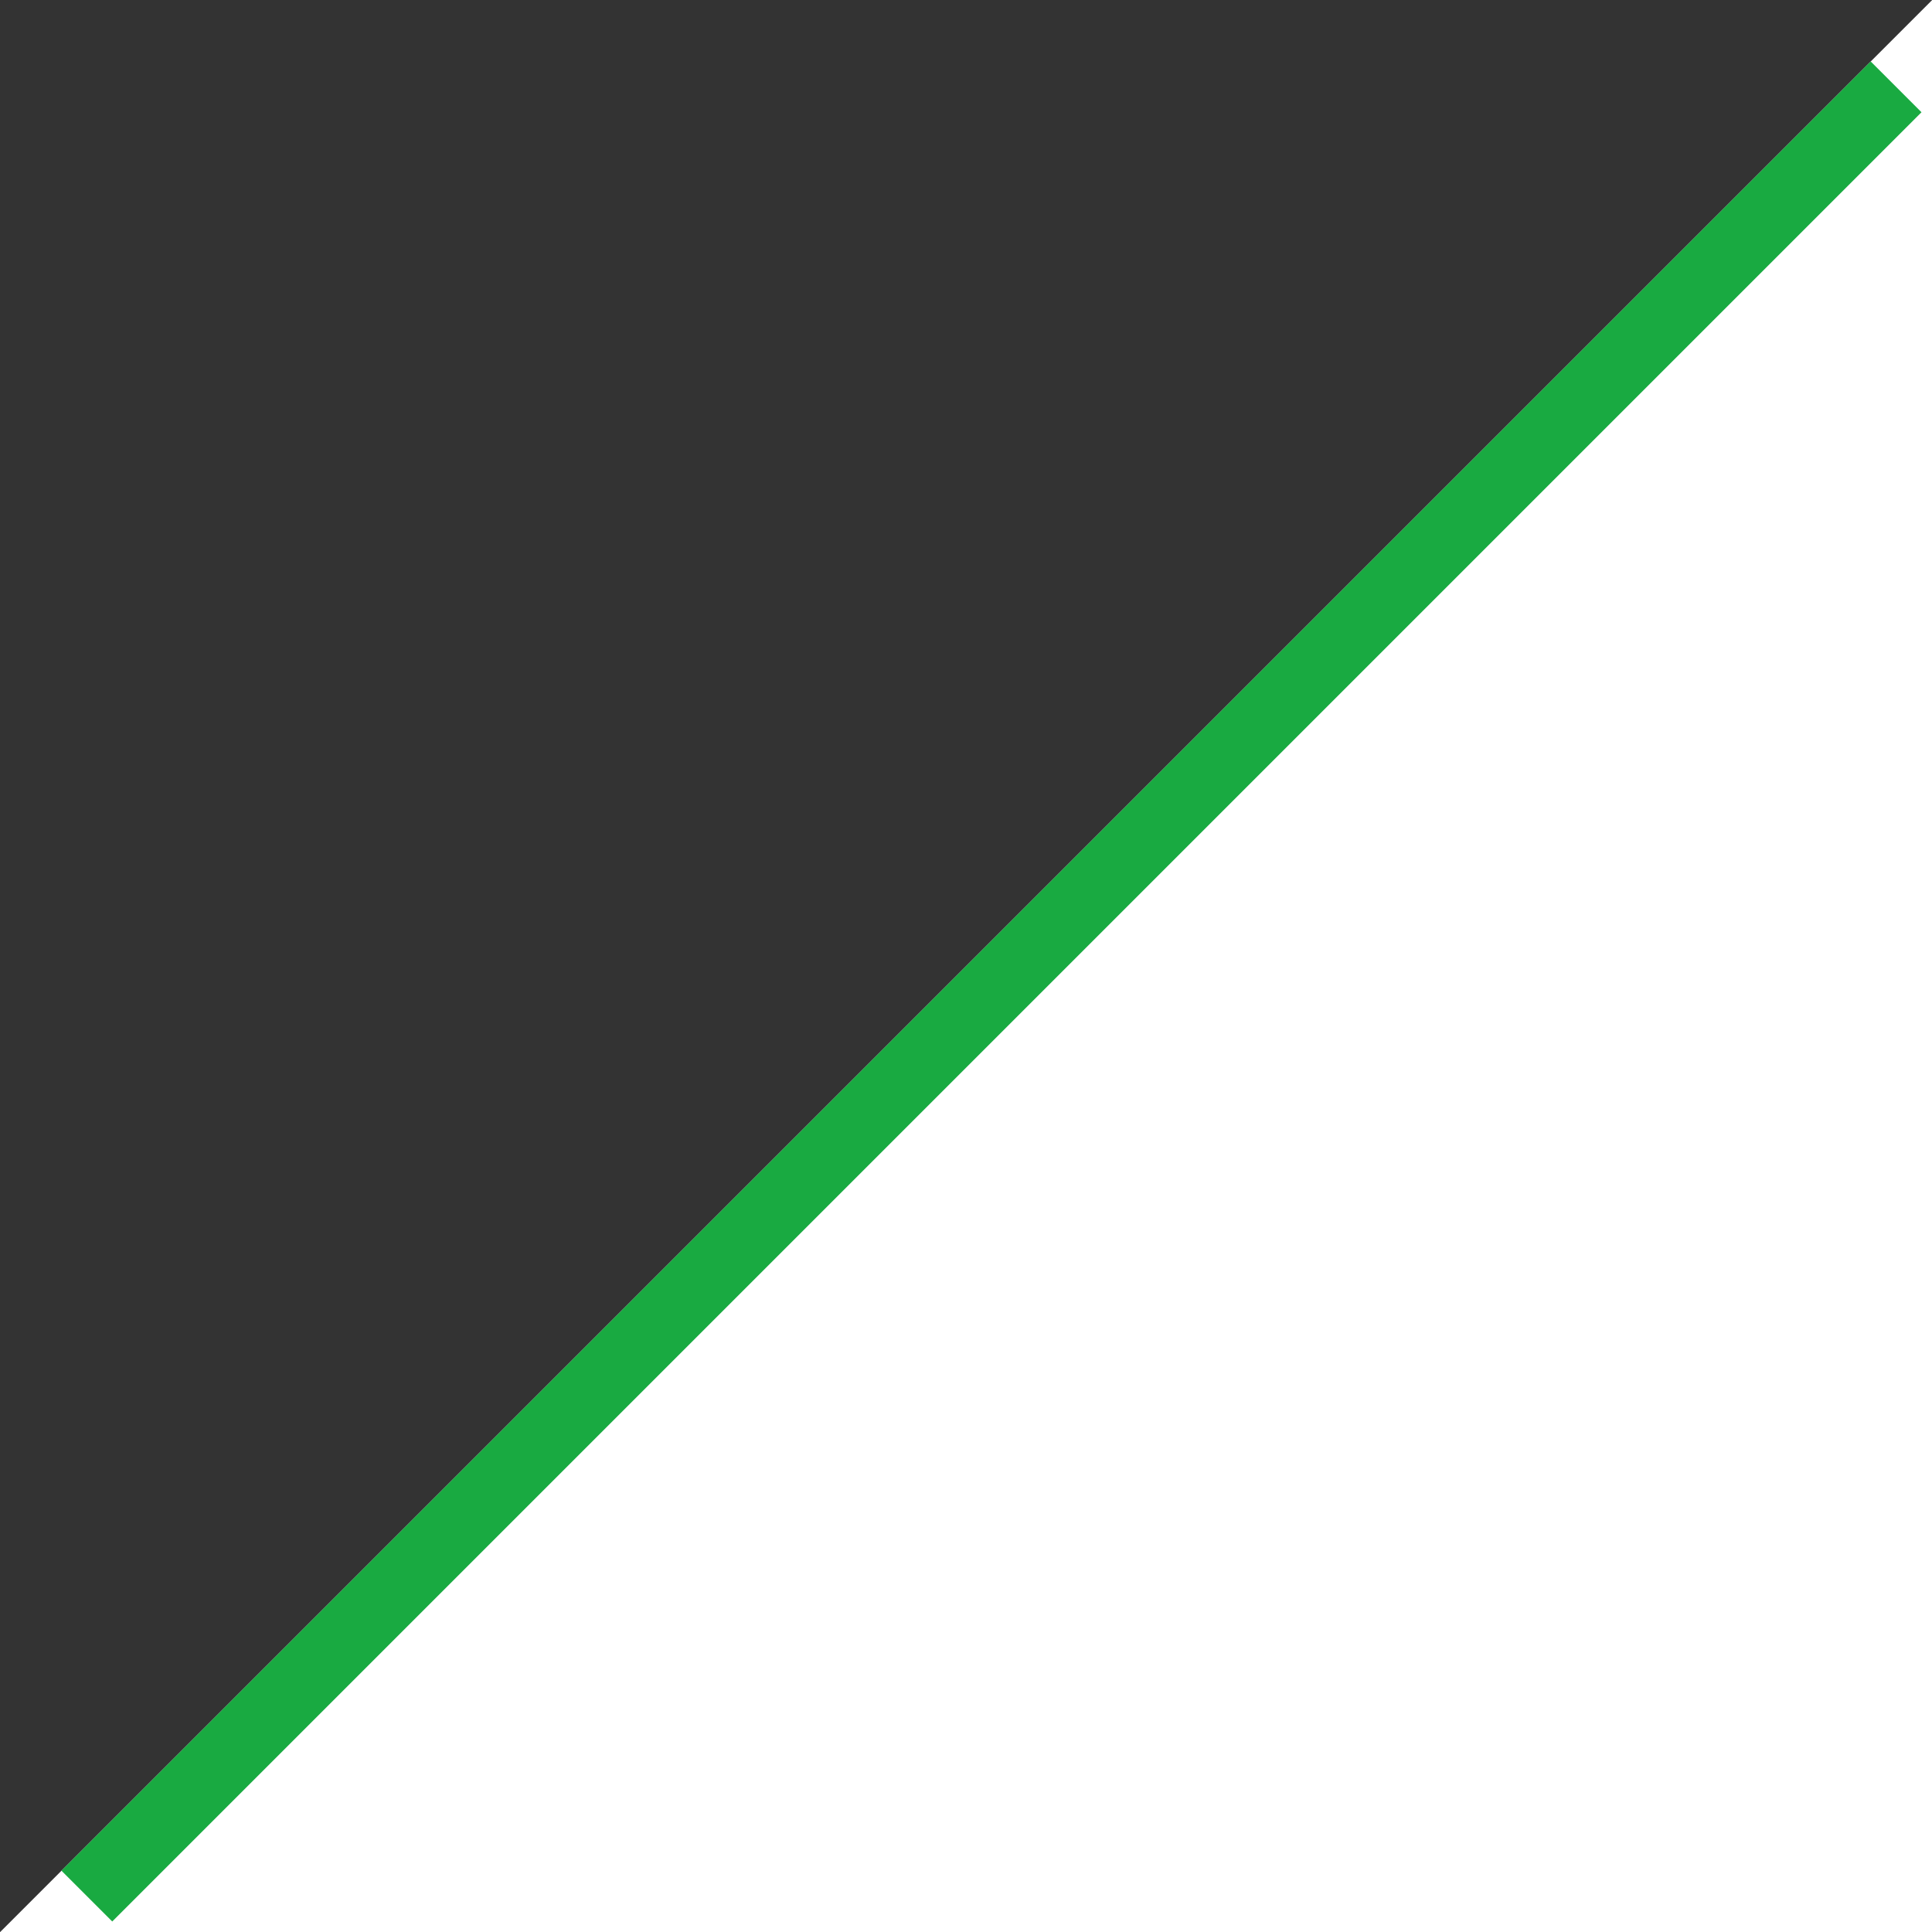
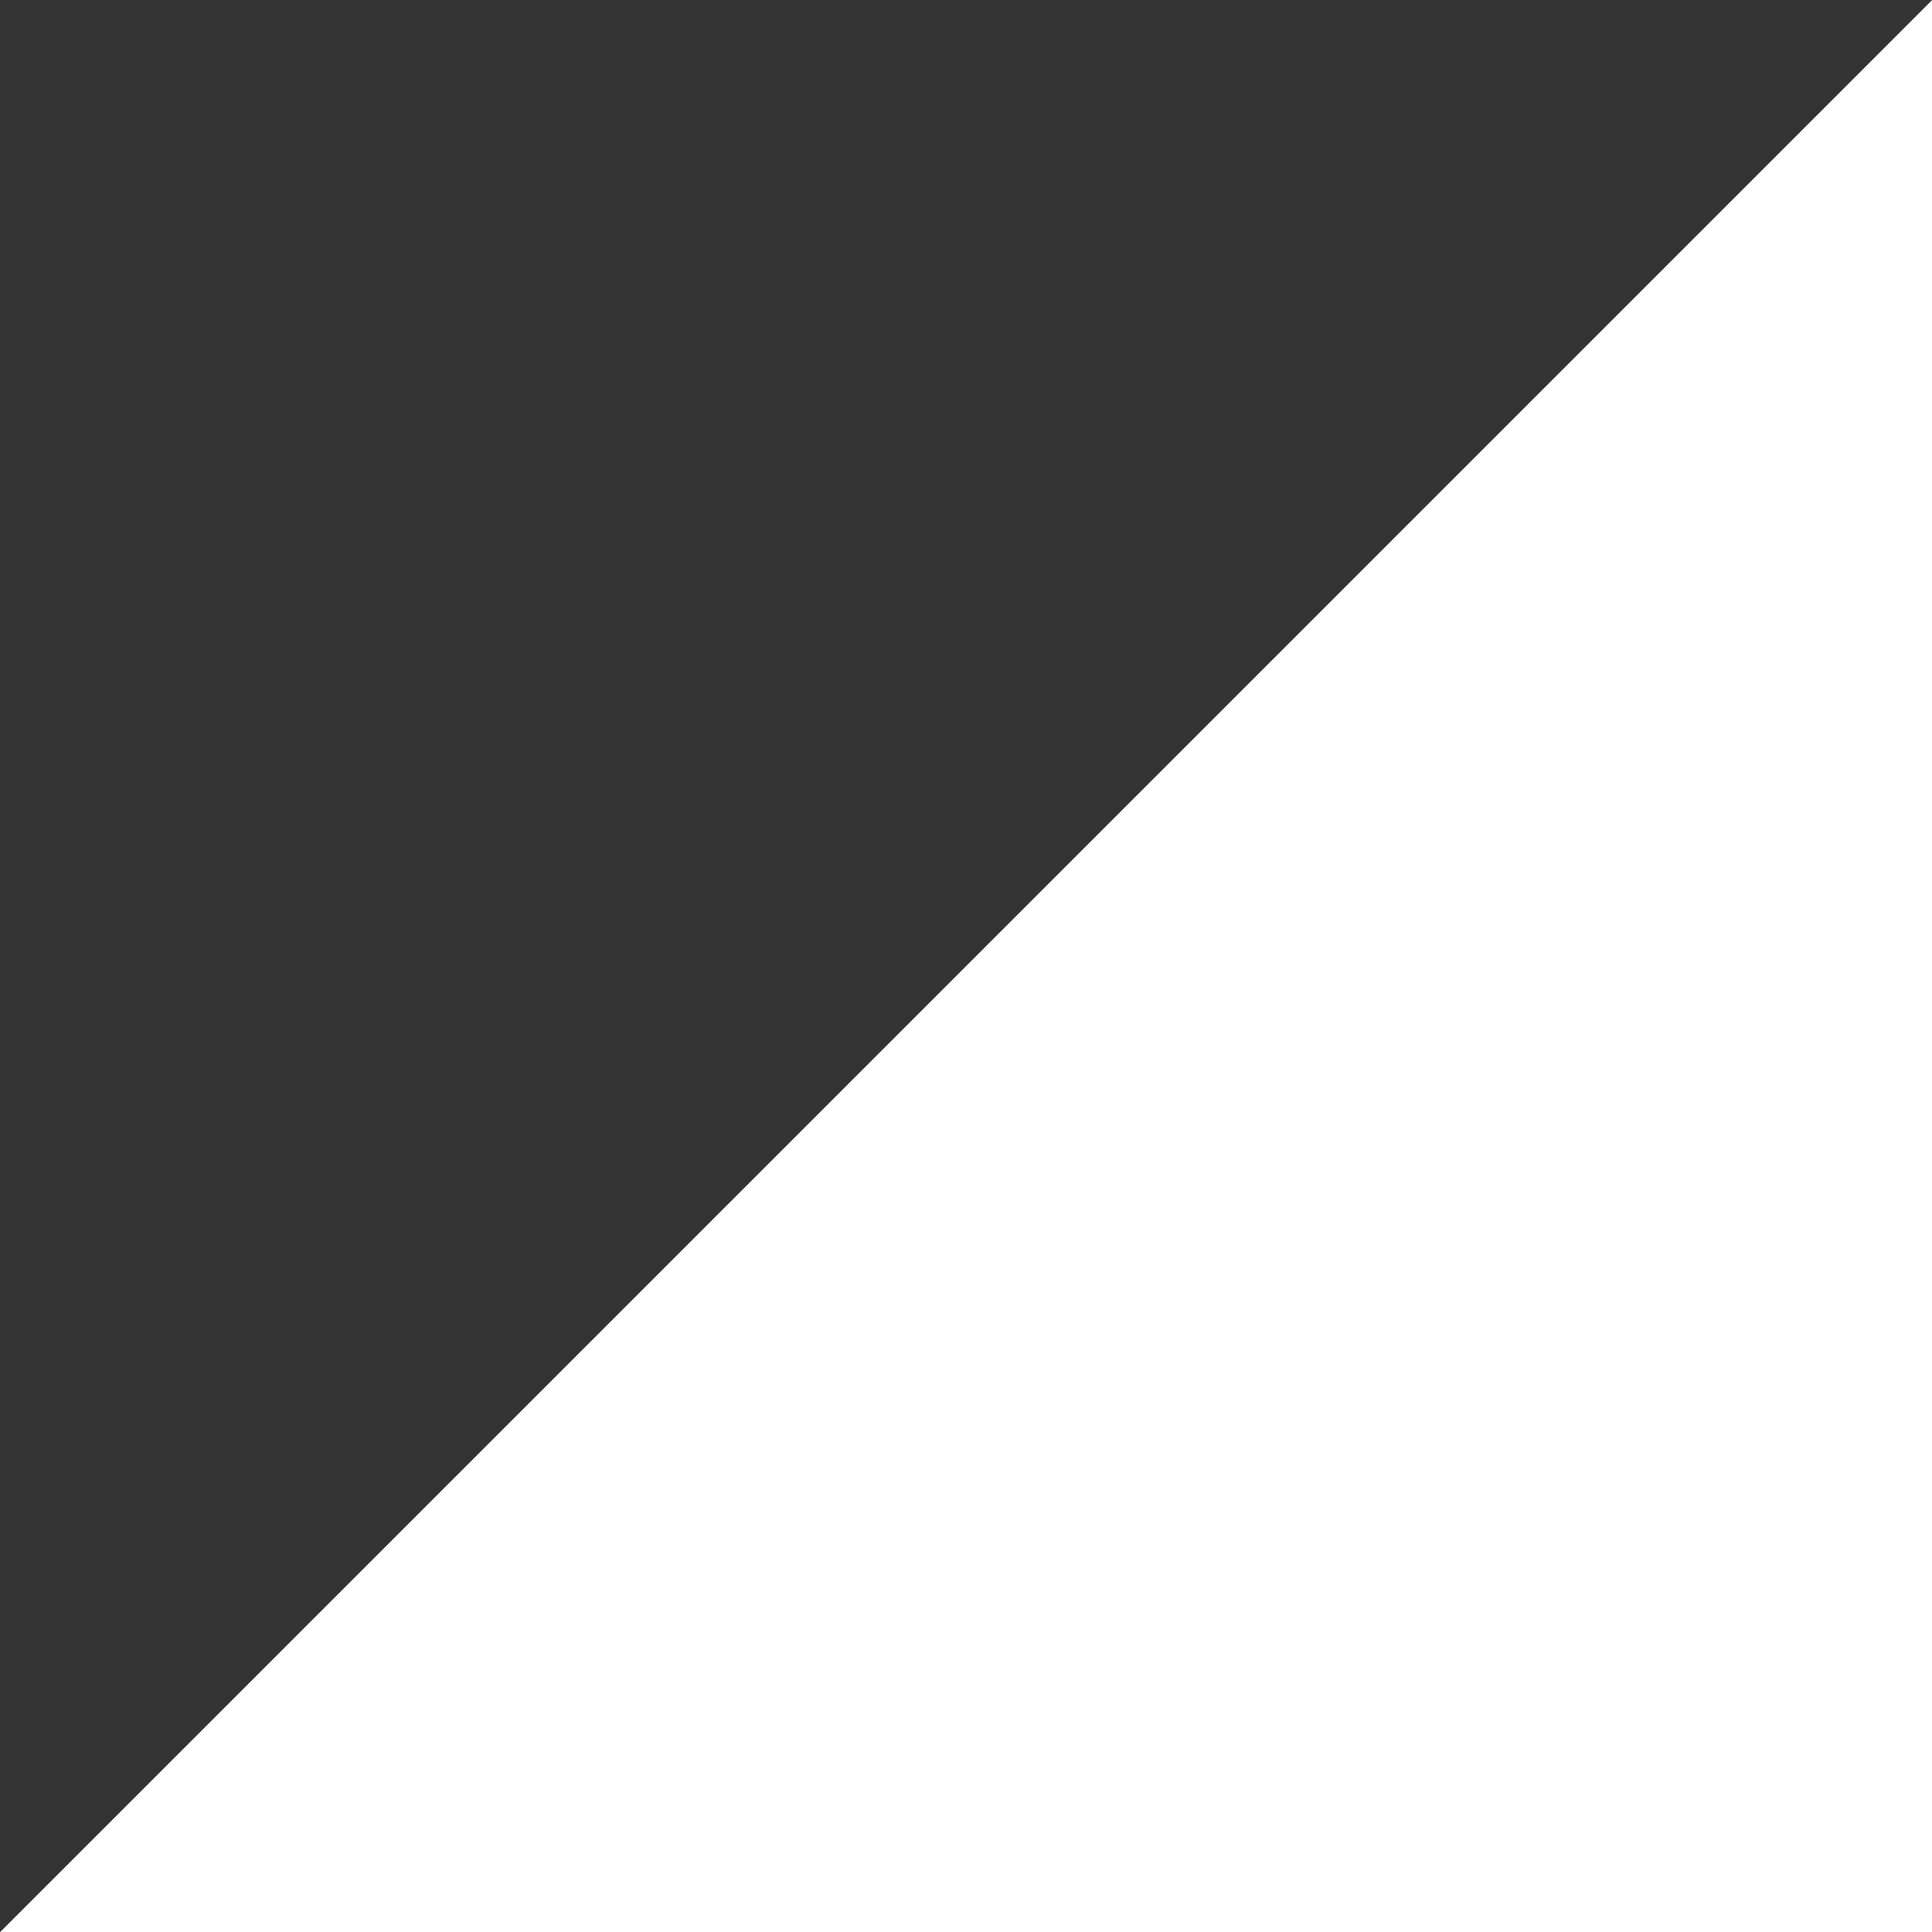
<svg xmlns="http://www.w3.org/2000/svg" id="_レイヤー_2" data-name="レイヤー_2" viewBox="0 0 26.91 26.91">
  <rect x="0" y="0" width="26.91" height="26.91" fill="#333333" stroke="none" />
  <defs>
    <style>
      .cls-1 {
        fill: none;
        stroke: #19aa41;
      }

      .cls-1, .cls-2 {
        stroke-miterlimit: 10;
      }

      .cls-2 {
        fill: #fff;
        stroke: #fff;
      }
    </style>
  </defs>
  <g id="_情報" data-name="情報">
    <g>
      <polygon class="cls-2" points="26.41 1.21 1.21 26.41 26.41 26.41 26.41 1.21" />
-       <line class="cls-1" x1="26.41" y1="1.21" x2="1.21" y2="26.41" />
    </g>
  </g>
</svg>